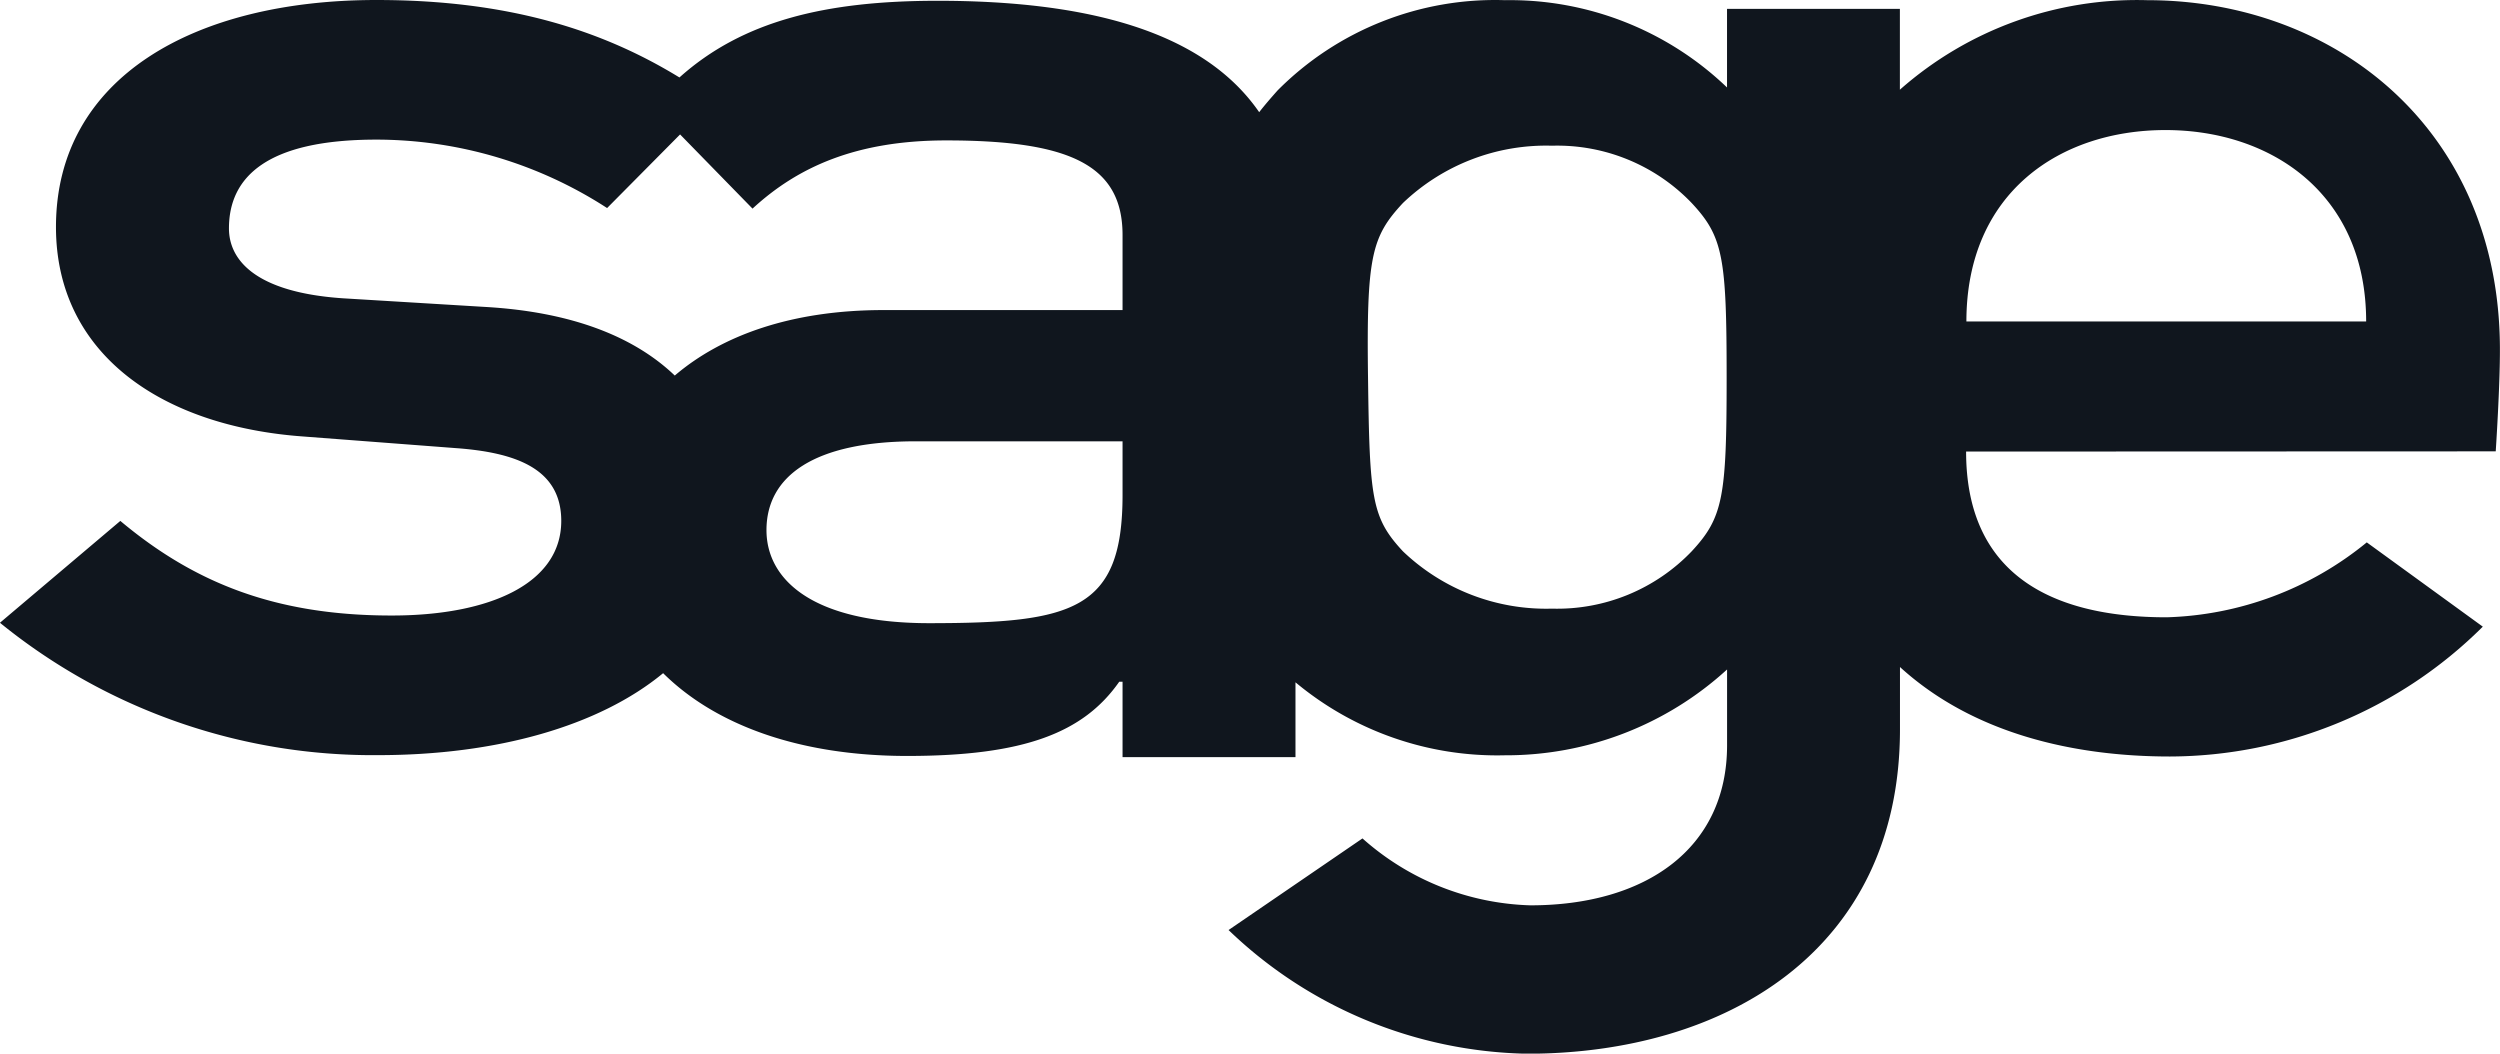
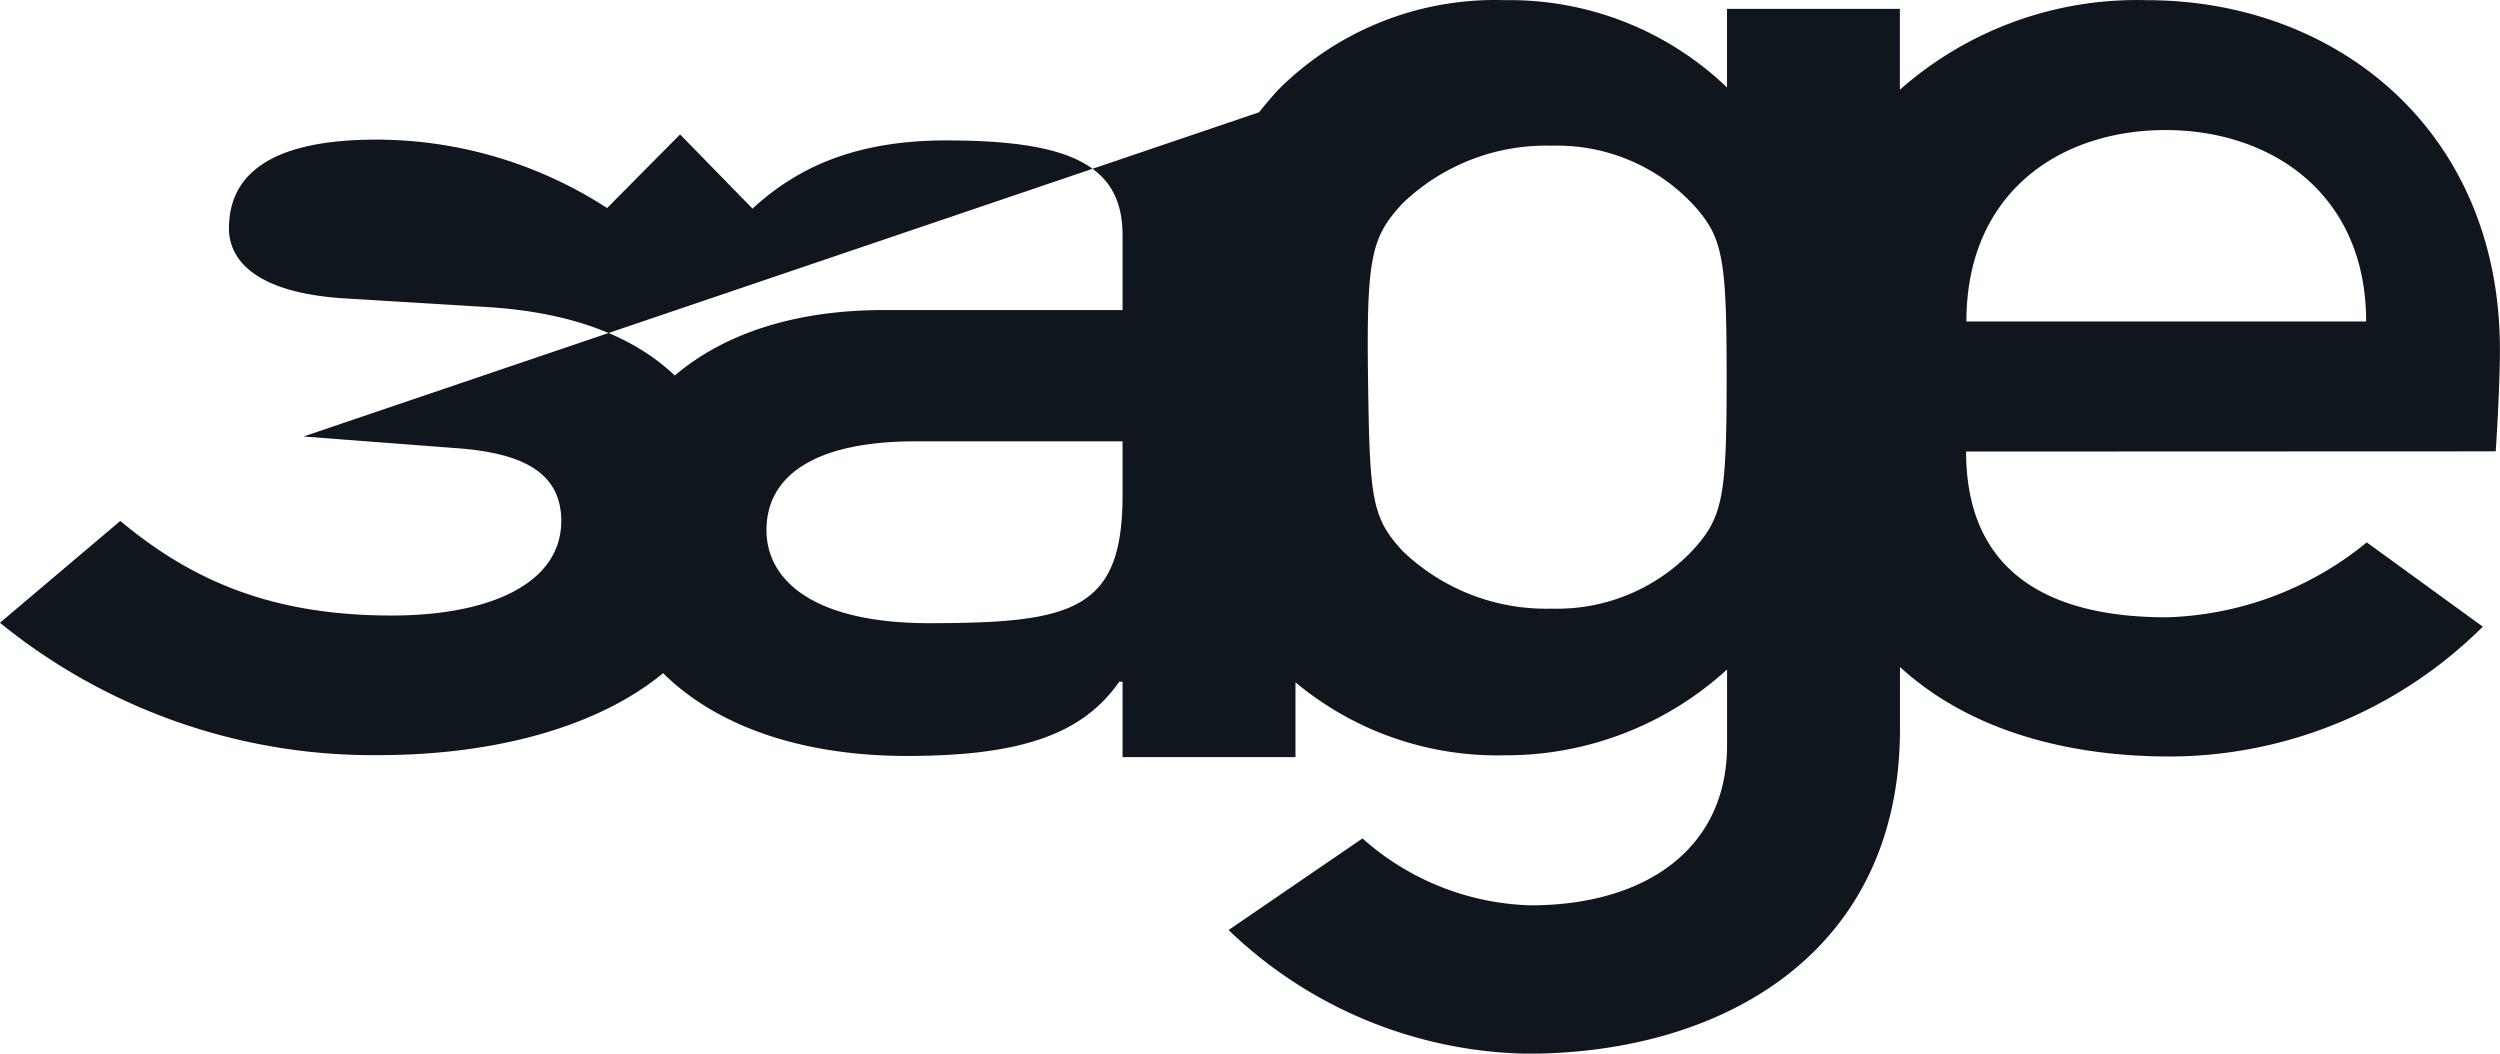
<svg xmlns="http://www.w3.org/2000/svg" width="144.626" height="60.95" viewBox="0 0 144.626 60.95">
  <g id="layer1" transform="translate(-12.803 -12.623)">
-     <path id="path2489" d="M77.743,41.266V38.153H65.776c-5.884,0-8.632,2.016-8.632,5.136,0,2.86,2.65,5.385,9.419,5.385C74.9,48.674,77.743,47.914,77.743,41.266ZM52.146,20.4l-4.222,4.259A24.573,24.573,0,0,0,34.58,20.7c-6.376,0-8.532,2.189-8.532,5.136,0,1.851,1.569,3.7,6.57,4.042l8.24.5c5.084.29,8.658,1.75,10.981,3.971,2.712-2.315,6.745-3.788,12.075-3.788H77.743V26.22c0-4.042-3.04-5.474-10.2-5.474-5.2,0-8.589,1.532-11.206,3.946Zm74.414,10.82h23.126c0-7.4-5.505-11.073-11.605-11.073S126.56,23.757,126.56,31.223ZM91.944,34.484c.091,6.978.2,8.077,2.018,10.032a11.988,11.988,0,0,0,8.624,3.317,10.772,10.772,0,0,0,8.083-3.317c1.817-1.955,2.021-3.145,2.021-10.032,0-6.97-.2-8.164-2.021-10.115a10.768,10.768,0,0,0-8.083-3.317,11.983,11.983,0,0,0-8.624,3.317C92.146,26.32,91.849,27.458,91.944,34.484Zm-6.3-15.366c.32-.412.678-.825,1.073-1.269a17.734,17.734,0,0,1,13.142-5.216,18.155,18.155,0,0,1,12.853,5.05V13.136h10v4.677a20.715,20.715,0,0,1,14.29-5.18c10.941,0,20.363,7.5,20.422,20.094.013,2.155-.242,6.007-.242,6.007l-30.639.012c0,6.961,4.748,9.588,11.6,9.588A19.134,19.134,0,0,0,149.722,44l6.712,4.875a25.75,25.75,0,0,1-18.1,7.512c-5.468,0-11.345-1.28-15.617-5.177v3.6c0,12.88-10.2,18.771-21.575,18.771a25.573,25.573,0,0,1-17.266-7.155l7.747-5.3a15.255,15.255,0,0,0,9.712,3.871c6.671,0,11.38-3.282,11.38-9.26V51.352a18.934,18.934,0,0,1-12.853,4.965,18.22,18.22,0,0,1-12.115-4.222v4.33H77.743V52.062h-.192c-2.061,2.947-5.495,4.293-12.263,4.293-6.326,0-11.146-1.837-14.123-4.789-3.727,3.077-9.663,4.742-16.484,4.742A34.2,34.2,0,0,1,12.8,48.65l6.964-5.892c4.315,3.615,9.023,5.473,15.7,5.473,5.692,0,9.808-1.858,9.808-5.473,0-3.033-2.647-3.958-6.082-4.21l-8.828-.673c-8.239-.589-14.321-4.8-14.321-12.119,0-8.671,8.041-13.133,18.539-13.133,7.582,0,13.017,1.716,17.529,4.481,3.66-3.28,8.467-4.436,14.942-4.436,8.629,0,15.362,1.75,18.6,6.45" transform="translate(0)" fill="#10161e" />
+     <path id="path2489" d="M77.743,41.266V38.153H65.776c-5.884,0-8.632,2.016-8.632,5.136,0,2.86,2.65,5.385,9.419,5.385C74.9,48.674,77.743,47.914,77.743,41.266ZM52.146,20.4l-4.222,4.259A24.573,24.573,0,0,0,34.58,20.7c-6.376,0-8.532,2.189-8.532,5.136,0,1.851,1.569,3.7,6.57,4.042l8.24.5c5.084.29,8.658,1.75,10.981,3.971,2.712-2.315,6.745-3.788,12.075-3.788H77.743V26.22c0-4.042-3.04-5.474-10.2-5.474-5.2,0-8.589,1.532-11.206,3.946Zm74.414,10.82h23.126c0-7.4-5.505-11.073-11.605-11.073S126.56,23.757,126.56,31.223ZM91.944,34.484c.091,6.978.2,8.077,2.018,10.032a11.988,11.988,0,0,0,8.624,3.317,10.772,10.772,0,0,0,8.083-3.317c1.817-1.955,2.021-3.145,2.021-10.032,0-6.97-.2-8.164-2.021-10.115a10.768,10.768,0,0,0-8.083-3.317,11.983,11.983,0,0,0-8.624,3.317C92.146,26.32,91.849,27.458,91.944,34.484Zm-6.3-15.366c.32-.412.678-.825,1.073-1.269a17.734,17.734,0,0,1,13.142-5.216,18.155,18.155,0,0,1,12.853,5.05V13.136h10v4.677a20.715,20.715,0,0,1,14.29-5.18c10.941,0,20.363,7.5,20.422,20.094.013,2.155-.242,6.007-.242,6.007l-30.639.012c0,6.961,4.748,9.588,11.6,9.588A19.134,19.134,0,0,0,149.722,44l6.712,4.875a25.75,25.75,0,0,1-18.1,7.512c-5.468,0-11.345-1.28-15.617-5.177v3.6c0,12.88-10.2,18.771-21.575,18.771a25.573,25.573,0,0,1-17.266-7.155l7.747-5.3a15.255,15.255,0,0,0,9.712,3.871c6.671,0,11.38-3.282,11.38-9.26V51.352a18.934,18.934,0,0,1-12.853,4.965,18.22,18.22,0,0,1-12.115-4.222v4.33H77.743V52.062h-.192c-2.061,2.947-5.495,4.293-12.263,4.293-6.326,0-11.146-1.837-14.123-4.789-3.727,3.077-9.663,4.742-16.484,4.742A34.2,34.2,0,0,1,12.8,48.65l6.964-5.892c4.315,3.615,9.023,5.473,15.7,5.473,5.692,0,9.808-1.858,9.808-5.473,0-3.033-2.647-3.958-6.082-4.21l-8.828-.673" transform="translate(0)" fill="#10161e" />
  </g>
</svg>